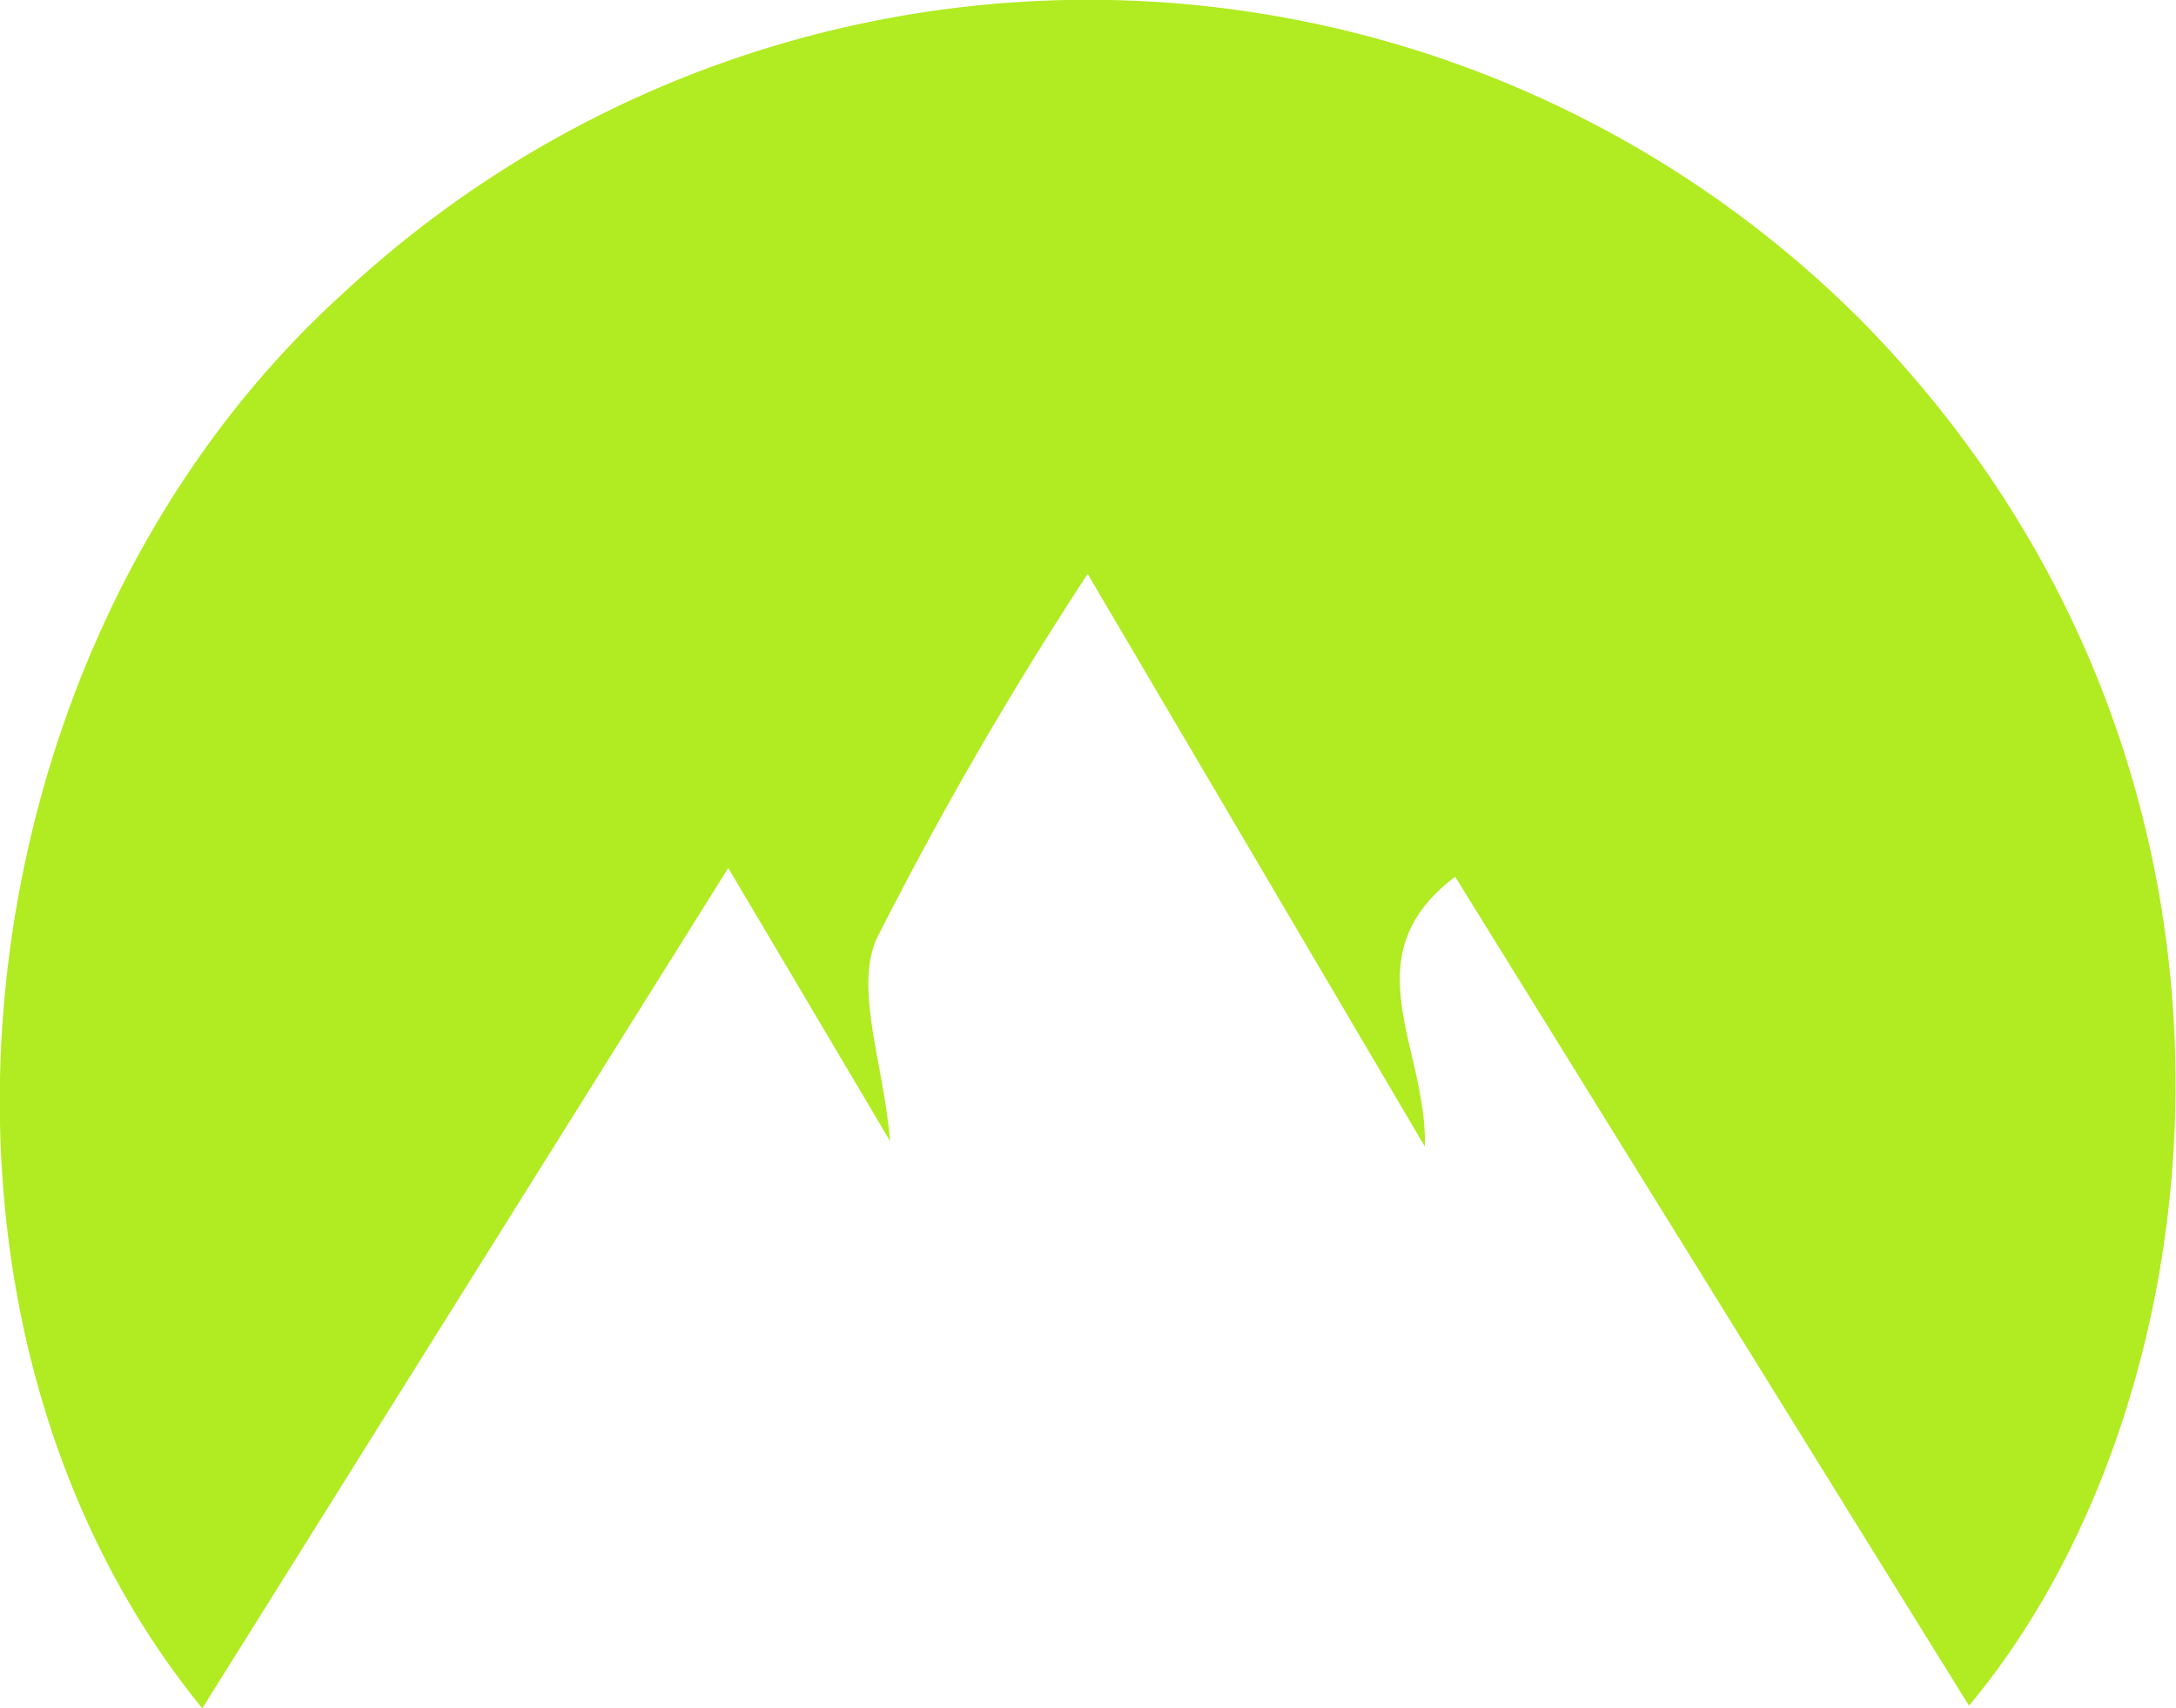
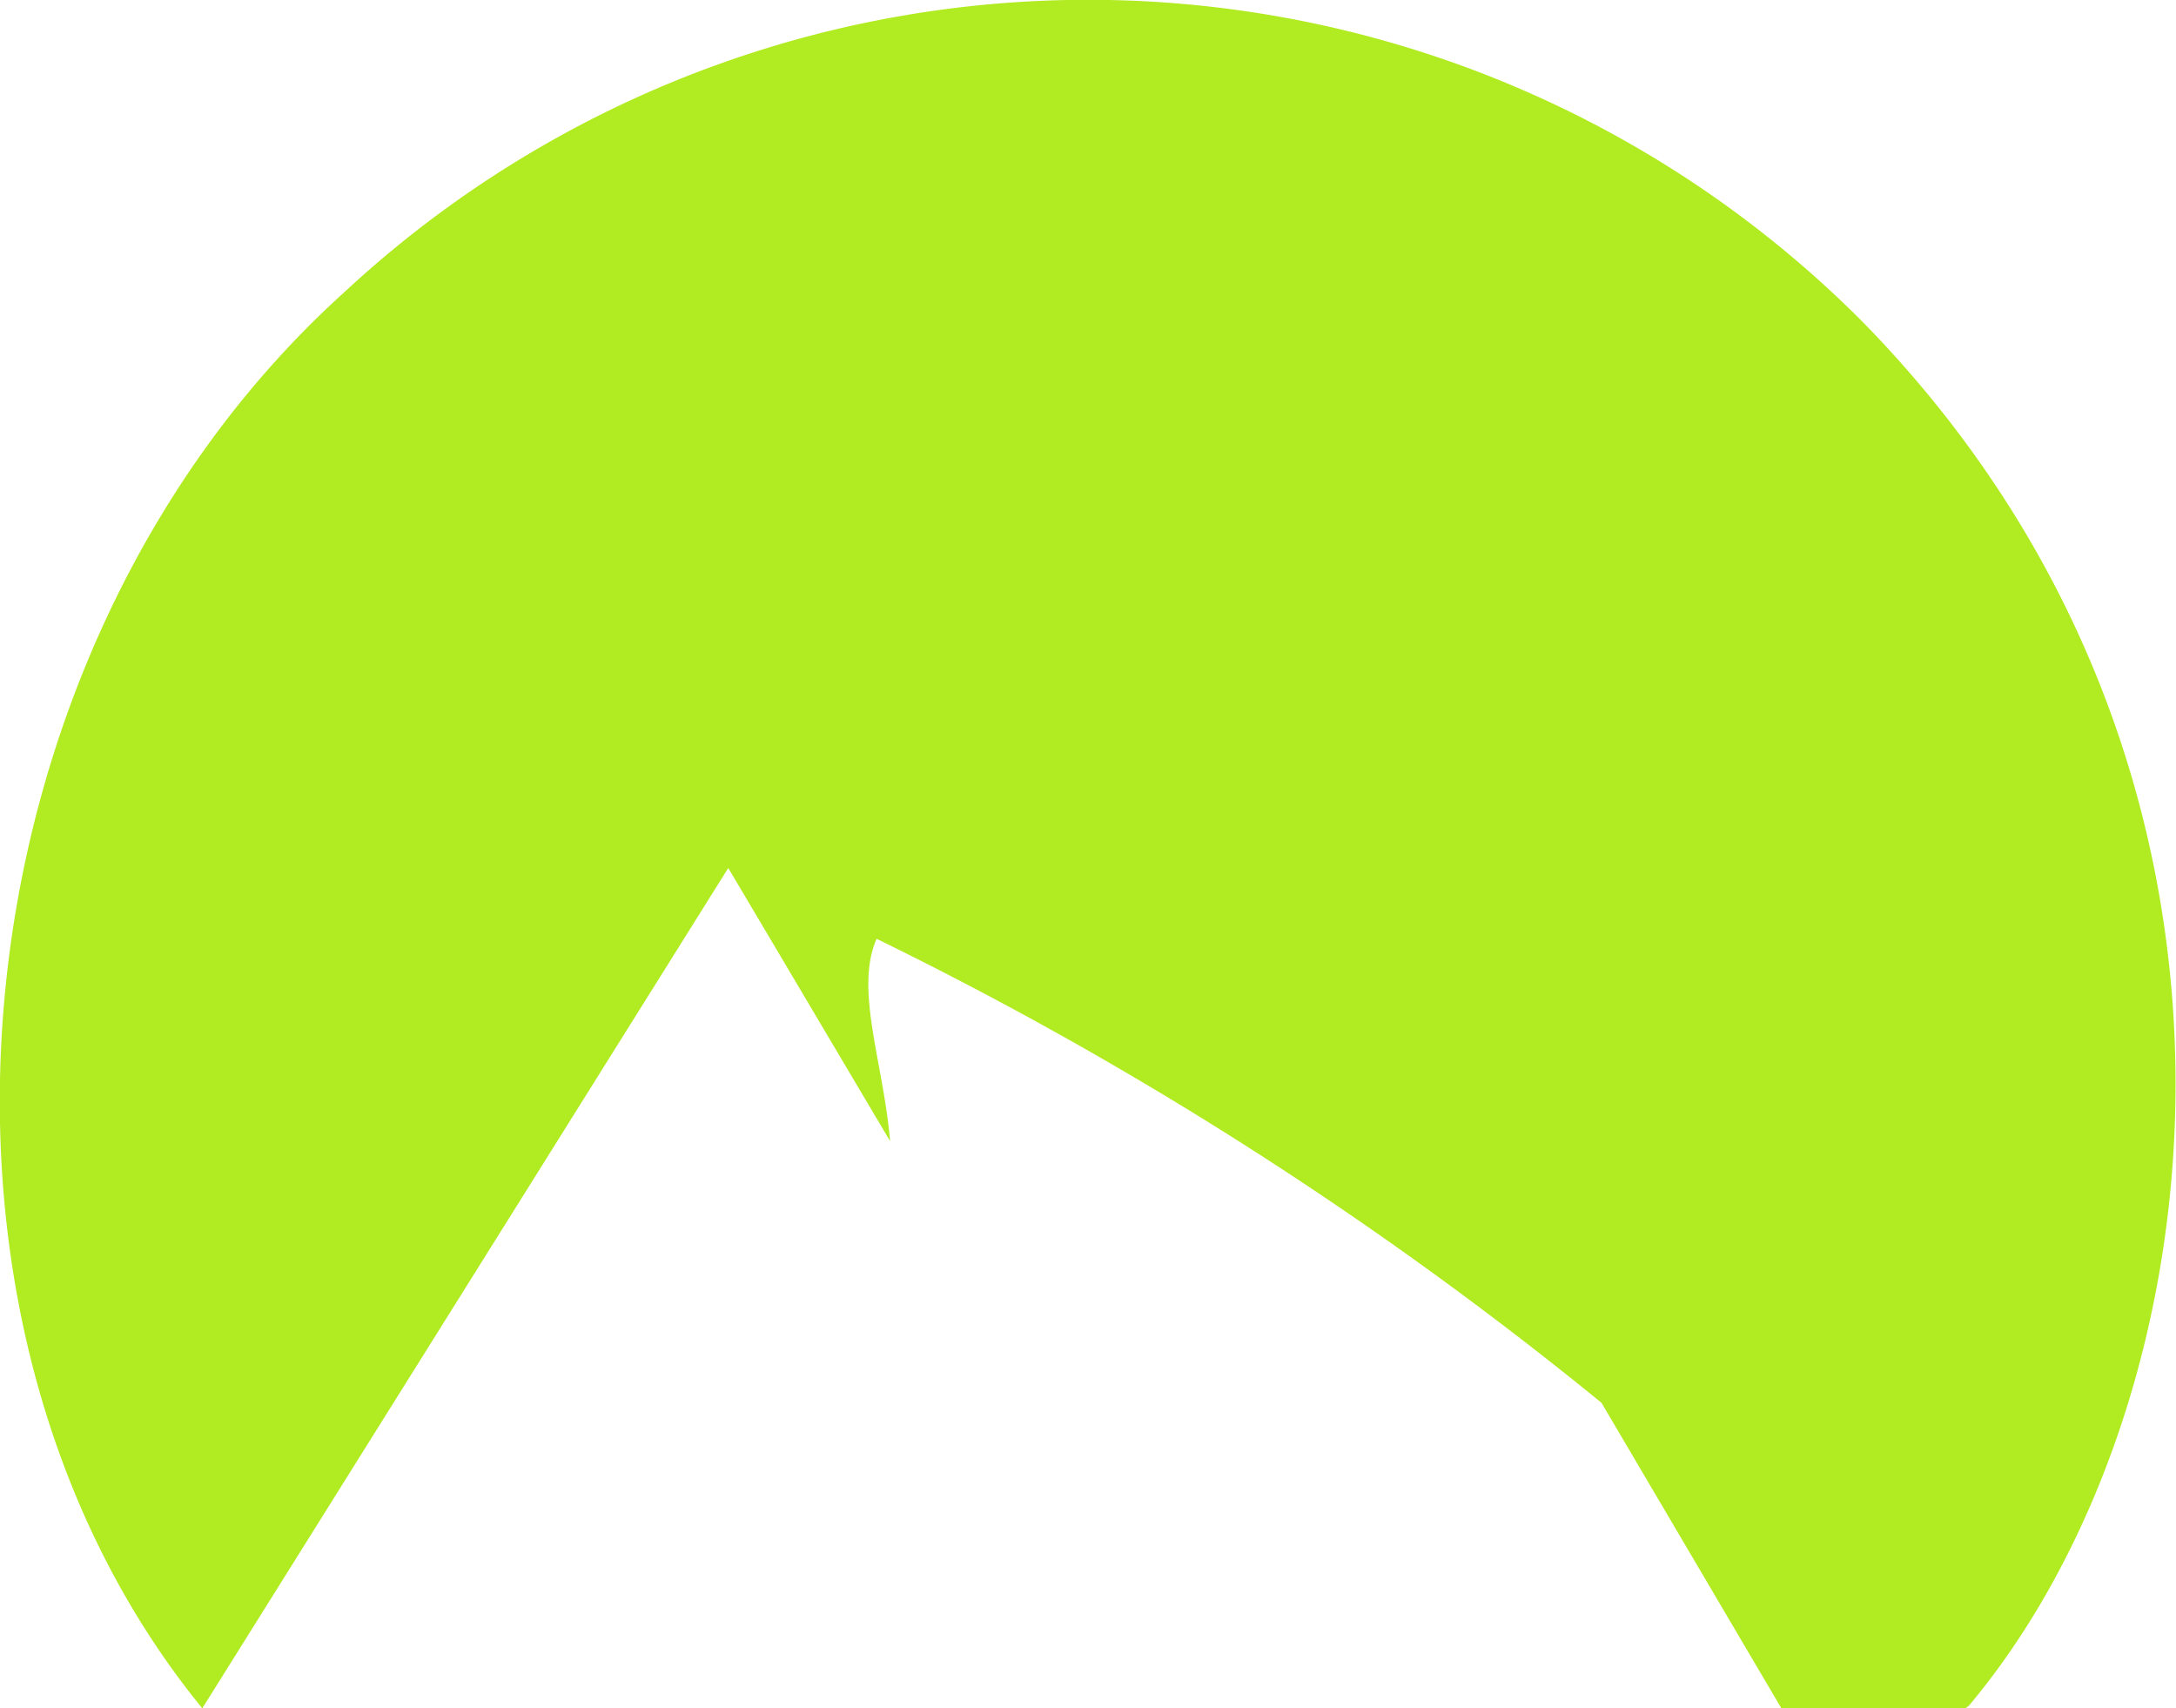
<svg xmlns="http://www.w3.org/2000/svg" viewBox="0 0 32.27 25.33">
  <defs>
    <style>.cls-1{fill:#b1eb21;}</style>
  </defs>
  <g id="Layer_2">
    <g id="Layer_1-2">
-       <path d="M3,25.33C-1.76,19.5-.72,9.58,5.12,4.32a16.2,16.2,0,0,1,22.5.45c6.48,6.61,5.37,16,1.58,20.52C26.66,21.2,24.14,17.13,21.58,13c-1.56,1.18-.41,2.53-.45,4l-5-8.49A55.66,55.66,0,0,0,13,13.92c-.33.75.1,1.83.2,3l-2.4-4.05Z" class="cls-1" />
+       <path d="M3,25.33C-1.76,19.5-.72,9.58,5.12,4.32a16.2,16.2,0,0,1,22.5.45c6.48,6.61,5.37,16,1.58,20.52c-1.56,1.18-.41,2.53-.45,4l-5-8.49A55.66,55.66,0,0,0,13,13.92c-.33.75.1,1.83.2,3l-2.4-4.05Z" class="cls-1" />
    </g>
  </g>
</svg>